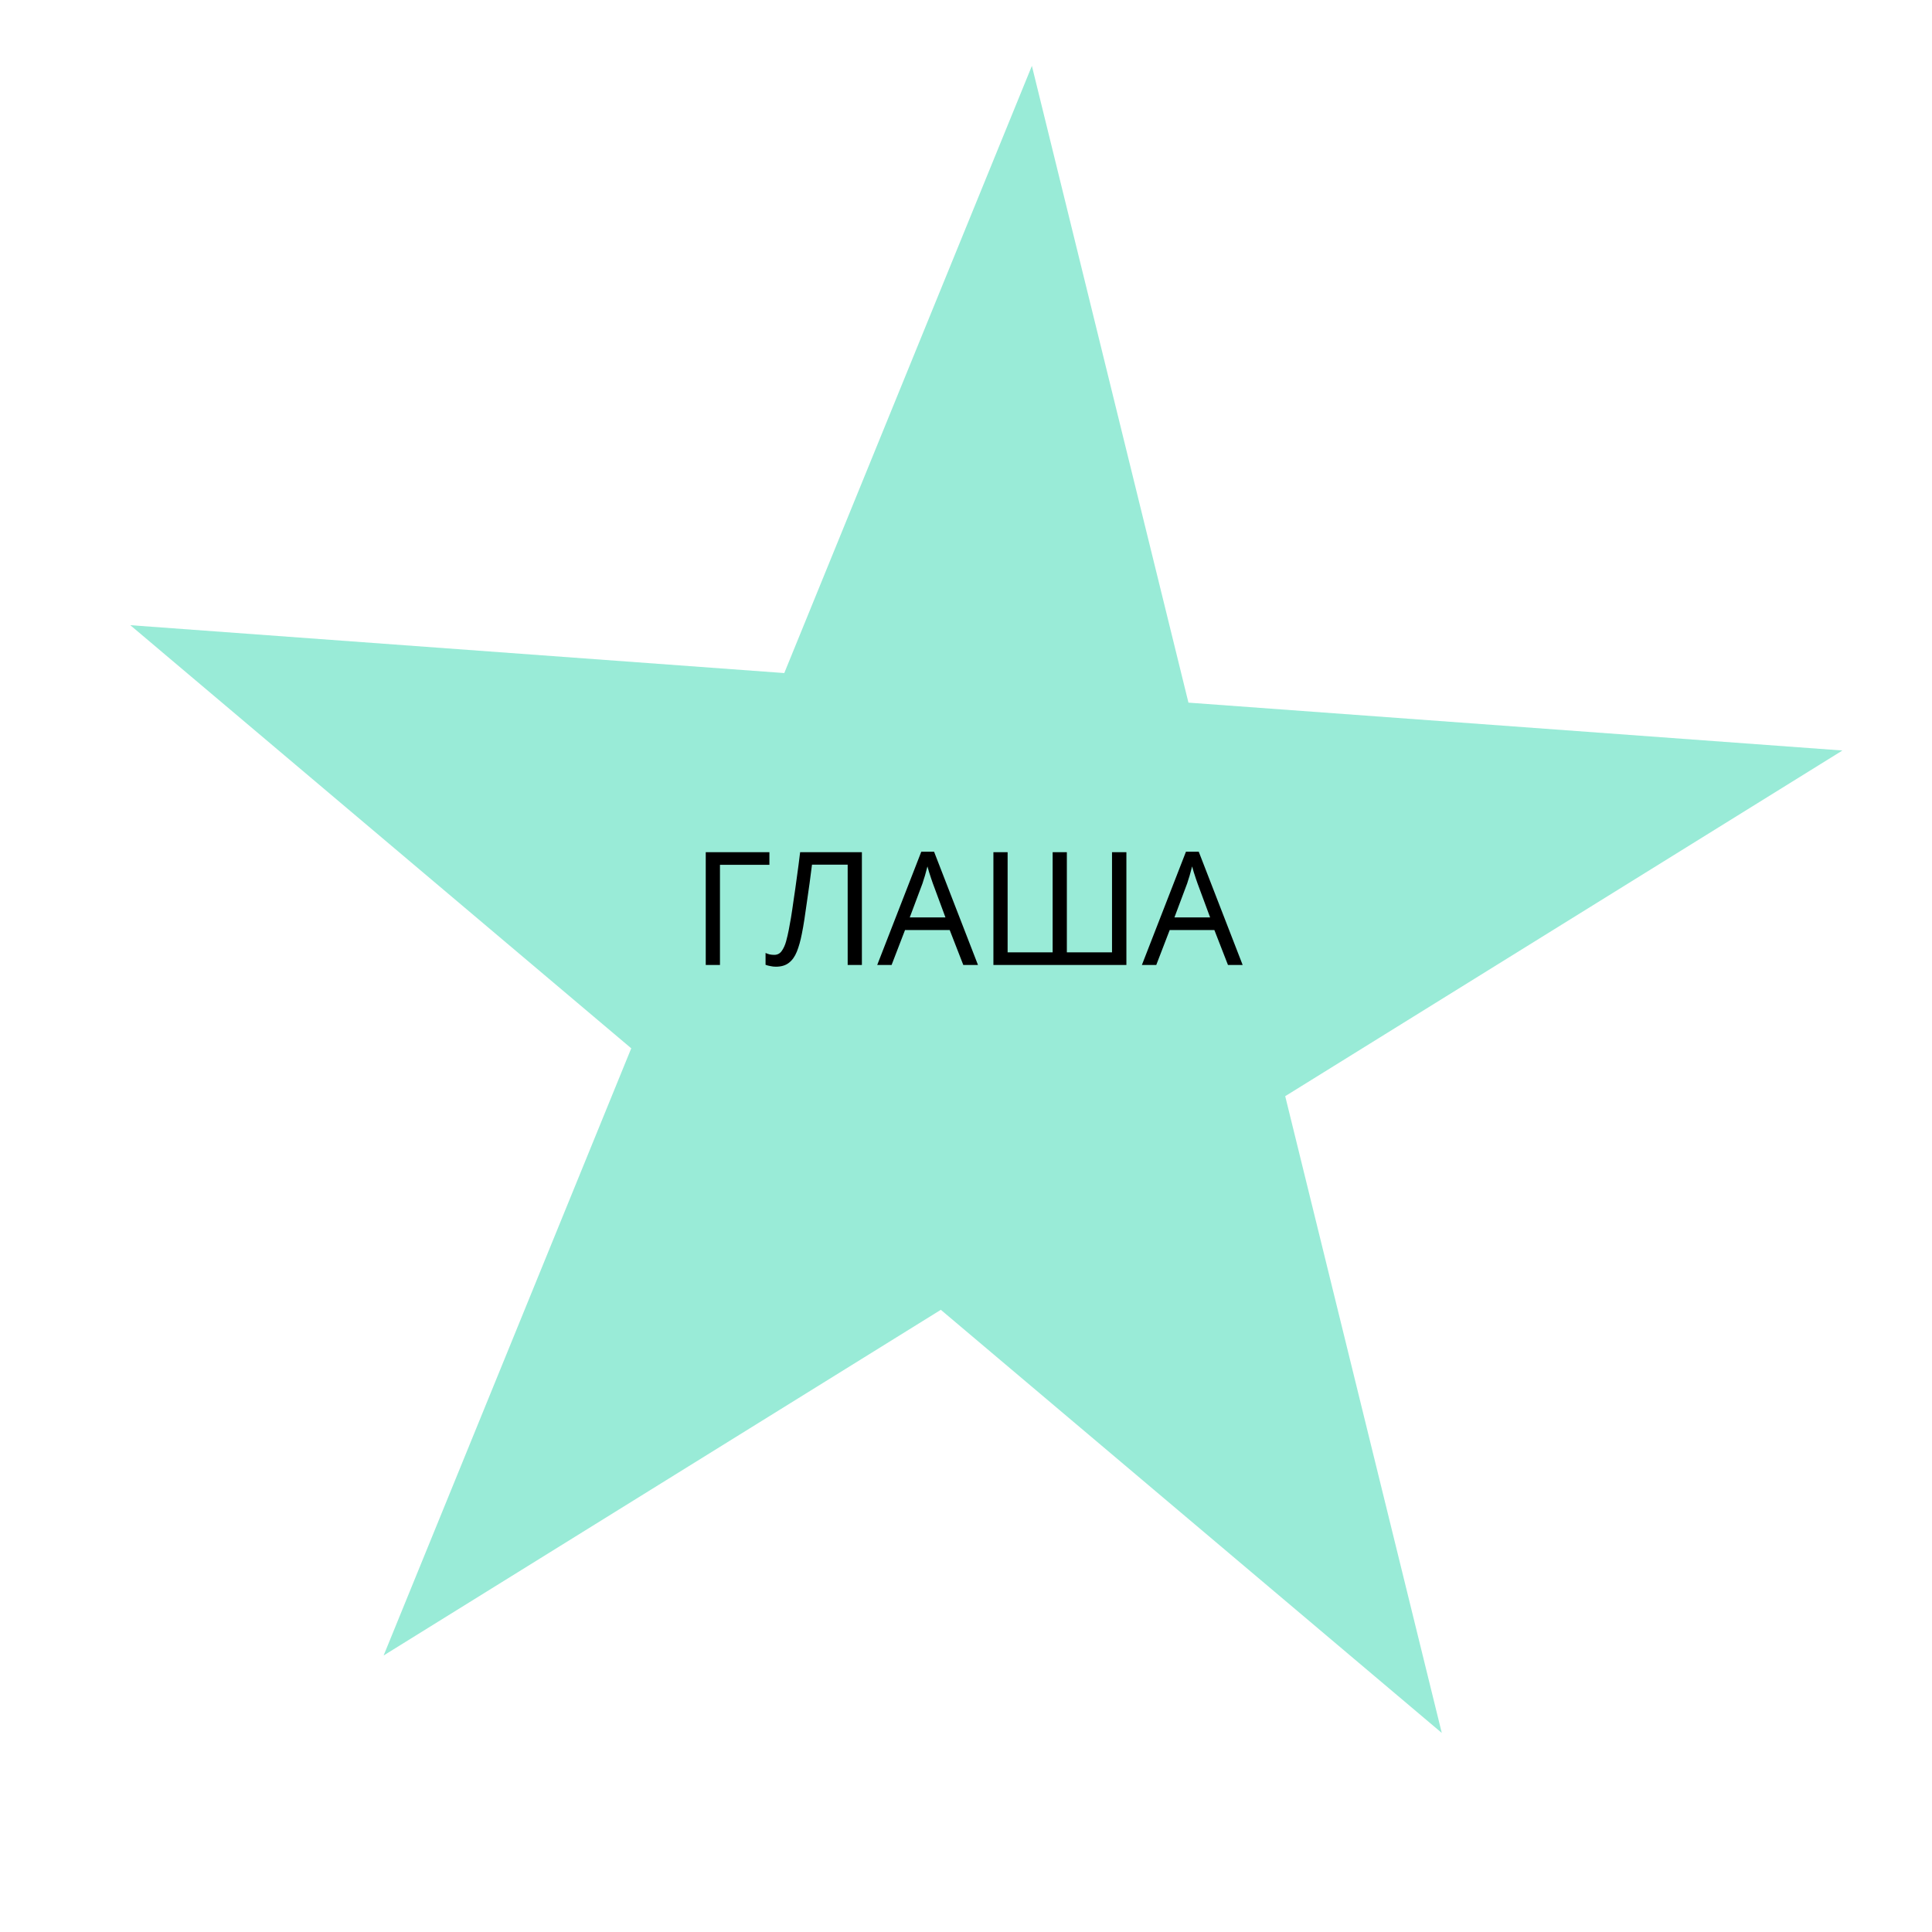
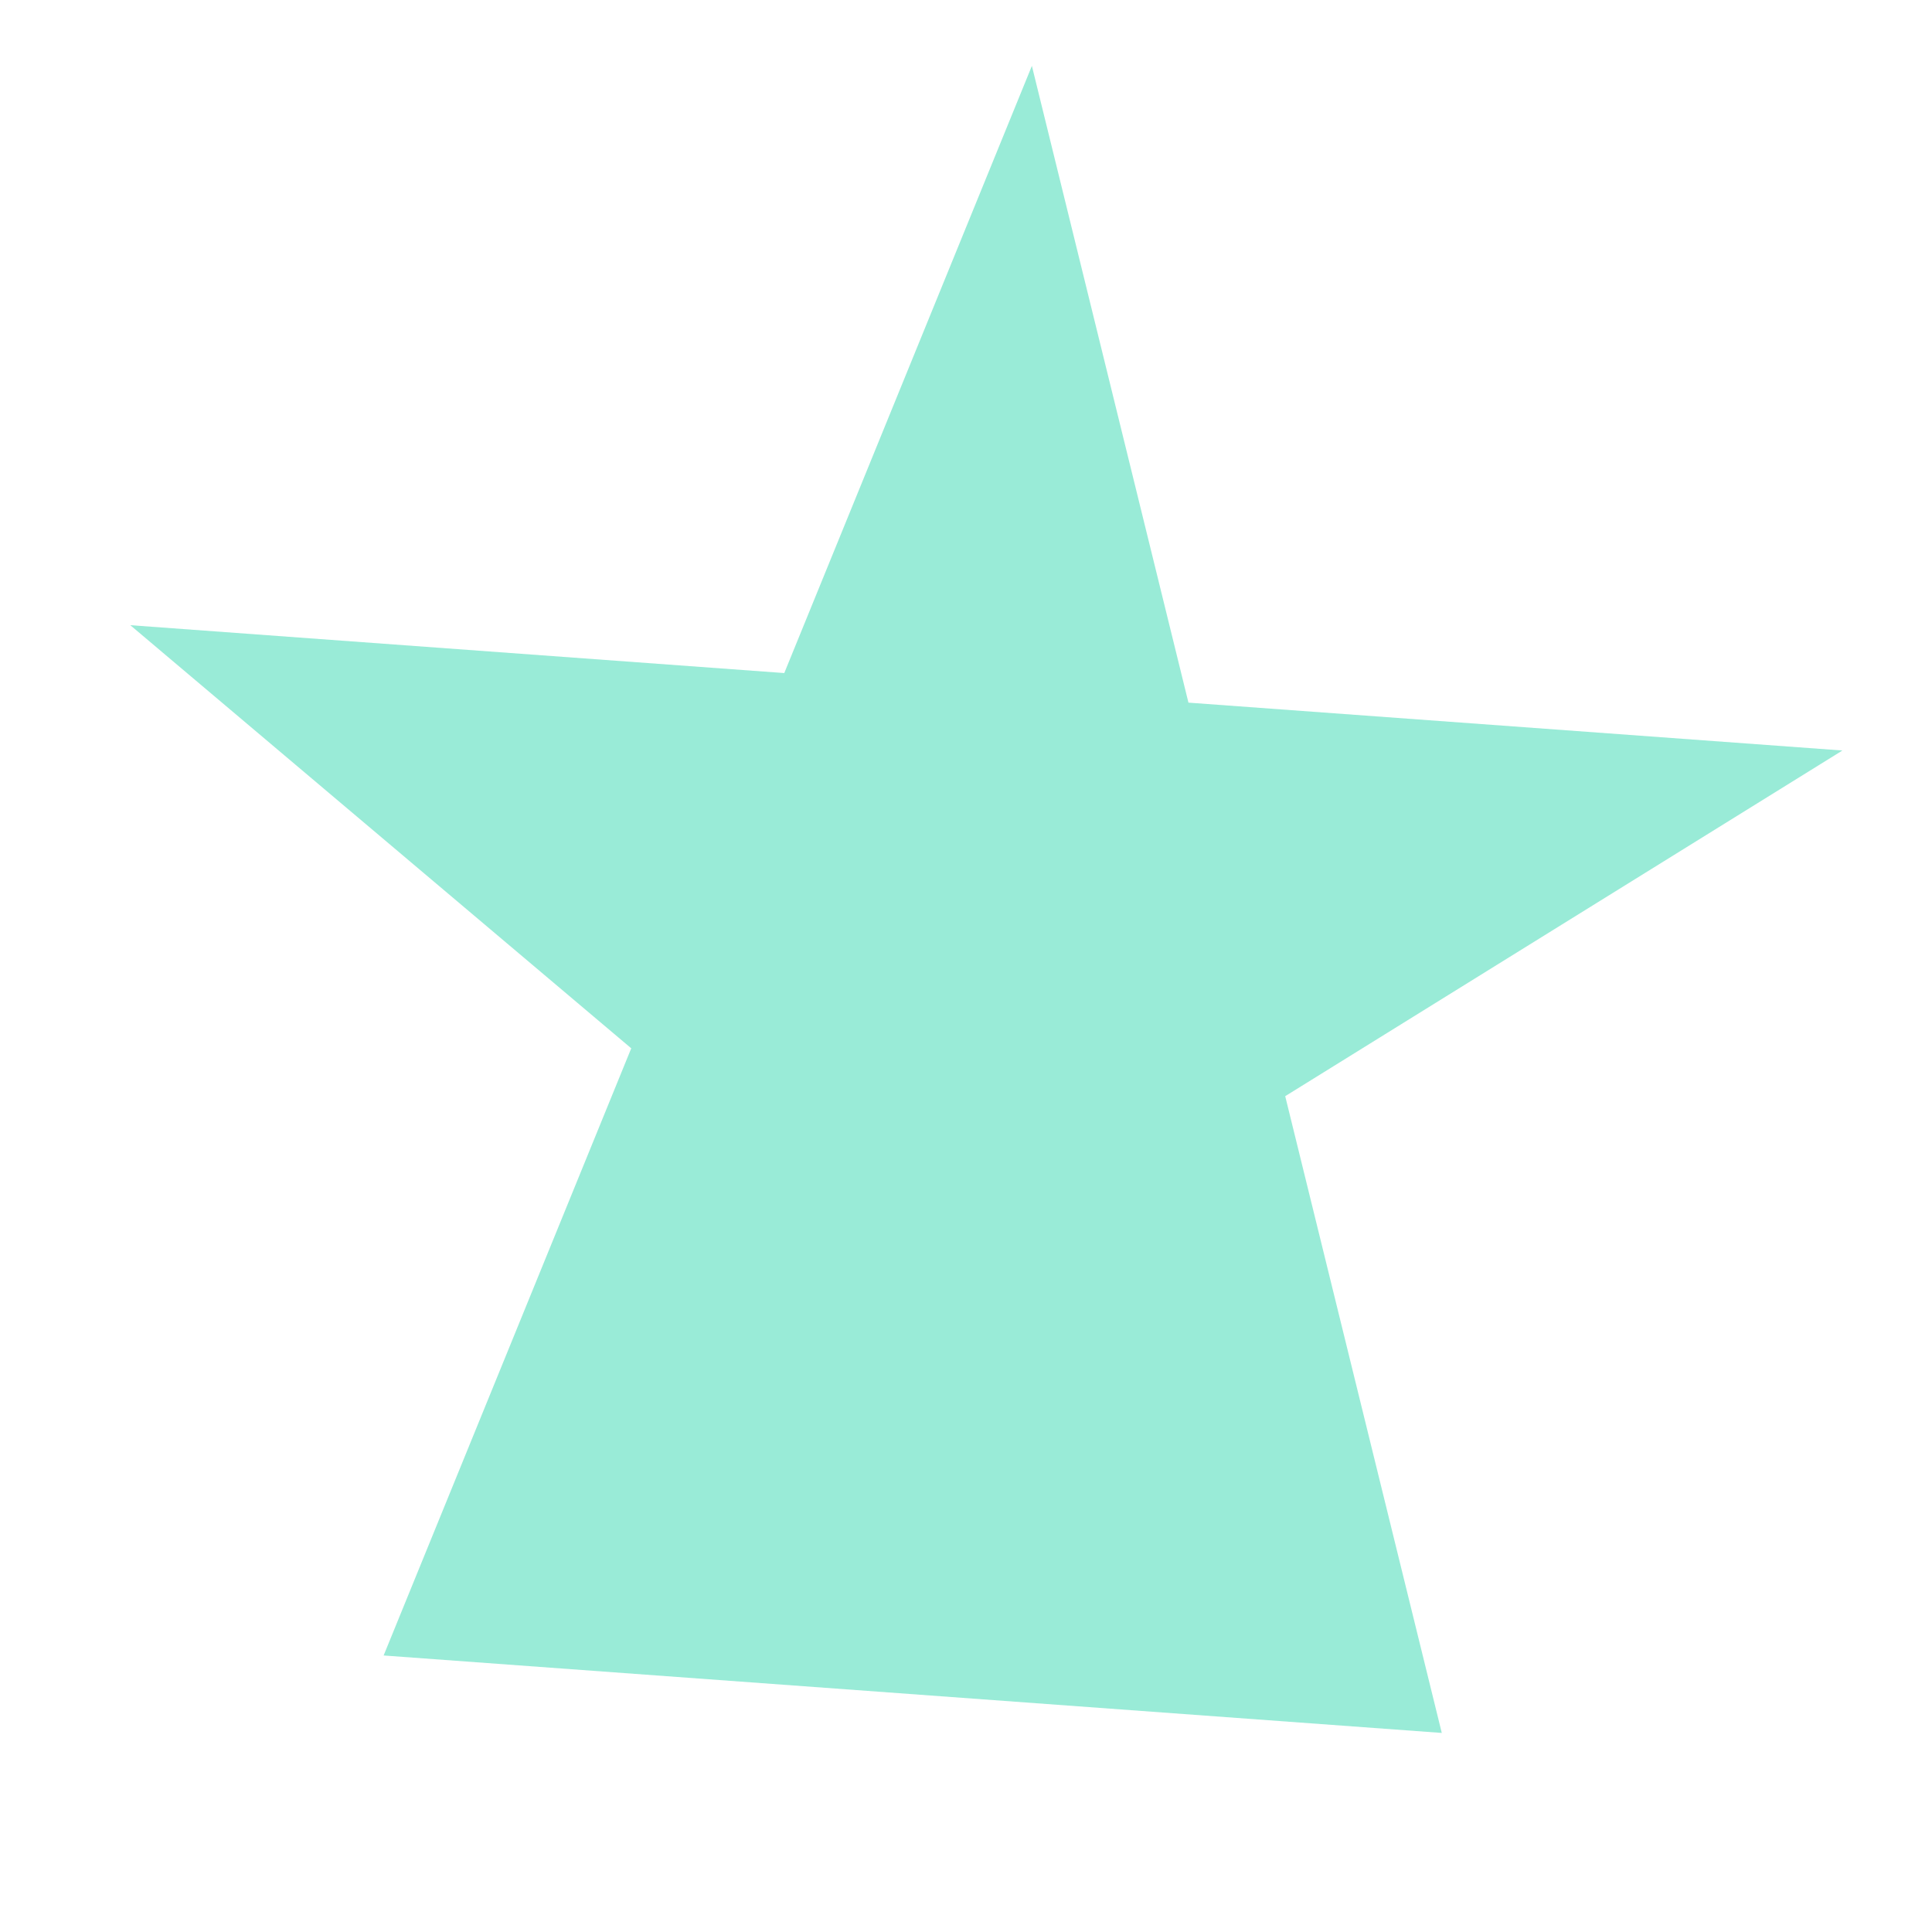
<svg xmlns="http://www.w3.org/2000/svg" width="193" height="193" viewBox="0 0 193 193" fill="none">
-   <path d="M103.082 6.581L118.722 70.191L184.052 74.973L128.388 109.504L144.029 173.114L93.986 130.846L38.323 165.377L63.059 104.723L13.016 62.454L78.346 67.236L103.082 6.581Z" fill="#99EBD7" />
-   <path d="M76.861 85.131V86.393H71.922V96.397H70.502V85.131H76.861ZM86.1 96.397H84.68V86.378H81.115C81.041 86.956 80.962 87.566 80.878 88.208C80.794 88.839 80.704 89.465 80.61 90.085C80.525 90.706 80.441 91.29 80.357 91.837C80.273 92.384 80.189 92.862 80.105 93.272C79.968 93.977 79.8 94.577 79.6 95.071C79.4 95.566 79.132 95.939 78.795 96.191C78.469 96.444 78.038 96.57 77.501 96.57C77.323 96.57 77.138 96.549 76.949 96.507C76.77 96.475 76.612 96.433 76.476 96.381V95.197C76.591 95.25 76.723 95.297 76.87 95.339C77.017 95.371 77.175 95.387 77.344 95.387C77.659 95.387 77.906 95.26 78.085 95.008C78.274 94.745 78.422 94.424 78.527 94.046C78.632 93.656 78.722 93.272 78.795 92.894C78.858 92.589 78.932 92.184 79.016 91.679C79.1 91.163 79.19 90.564 79.284 89.88C79.389 89.197 79.495 88.455 79.6 87.656C79.716 86.846 79.826 86.004 79.931 85.131H86.1V96.397ZM96.23 96.397L94.873 92.91H90.408L89.067 96.397H87.631L92.033 85.084H93.311L97.697 96.397H96.23ZM93.185 88.239C93.153 88.155 93.1 88.003 93.027 87.782C92.953 87.561 92.88 87.335 92.806 87.103C92.743 86.861 92.69 86.677 92.648 86.551C92.596 86.761 92.538 86.977 92.475 87.198C92.422 87.408 92.364 87.603 92.301 87.782C92.249 87.961 92.201 88.113 92.159 88.239L90.881 91.647H94.447L93.185 88.239ZM112.523 96.397H99.238V85.131H100.658V95.134H105.155V85.131H106.575V95.134H111.087V85.131H112.523V96.397ZM122.67 96.397L121.313 92.91H116.848L115.507 96.397H114.071L118.473 85.084H119.751L124.137 96.397H122.67ZM119.625 88.239C119.593 88.155 119.541 88.003 119.467 87.782C119.393 87.561 119.32 87.335 119.246 87.103C119.183 86.861 119.13 86.677 119.088 86.551C119.036 86.761 118.978 86.977 118.915 87.198C118.862 87.408 118.804 87.603 118.741 87.782C118.689 87.961 118.641 88.113 118.599 88.239L117.321 91.647H120.887L119.625 88.239Z" fill="black" />
+   <path d="M103.082 6.581L118.722 70.191L184.052 74.973L128.388 109.504L144.029 173.114L38.323 165.377L63.059 104.723L13.016 62.454L78.346 67.236L103.082 6.581Z" fill="#99EBD7" />
</svg>